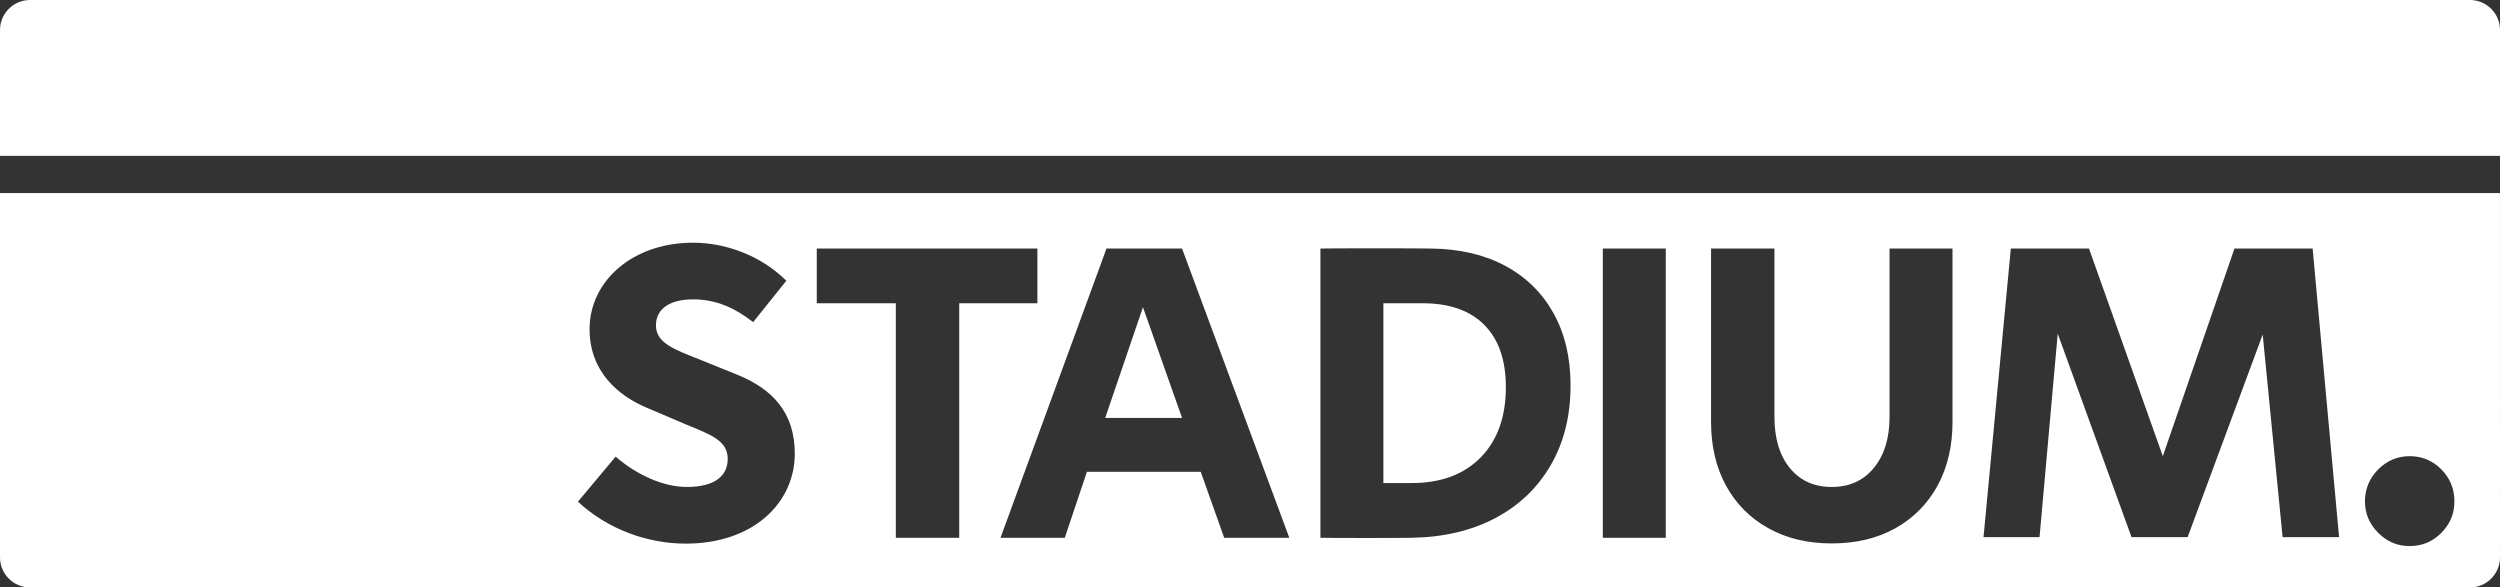
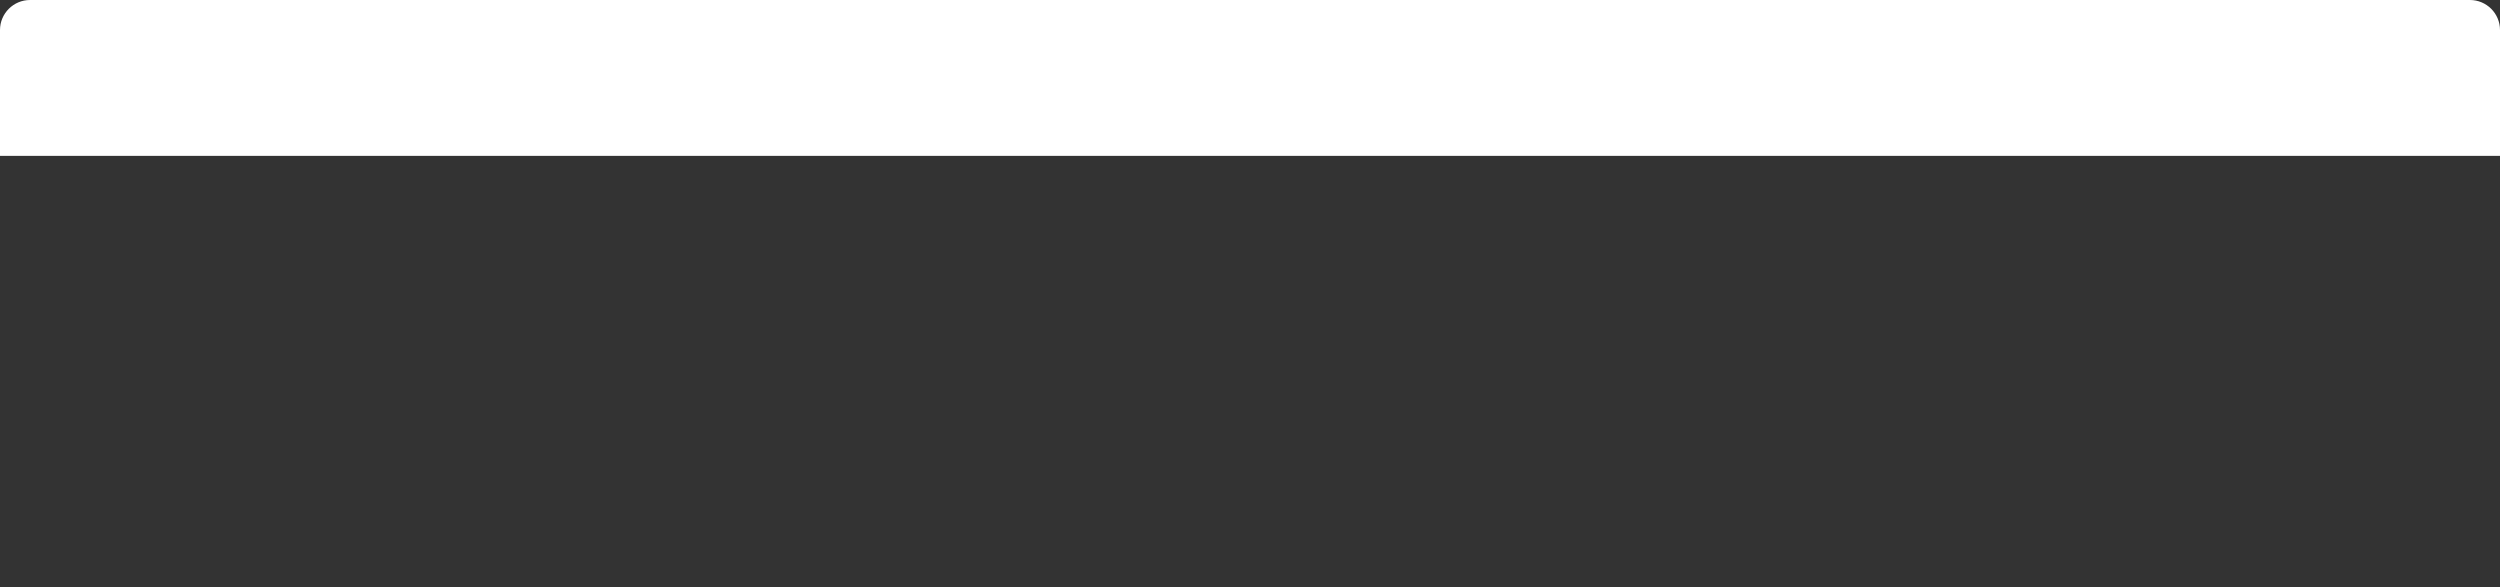
<svg xmlns="http://www.w3.org/2000/svg" id="Layer_2" data-name="Layer 2" viewBox="0 0 1315 309">
  <rect x="0" y="0" width="1315" height="309" fill="#333333" stroke="none" />
  <defs>
    <style>
      .cls-1 {
        fill: #fff;
        stroke-width: 0px;
      }
    </style>
  </defs>
  <g id="Layer_1-2" data-name="Layer 1">
    <g>
      <path class="cls-1" d="m0,15.81v66.19h1315V15.81c0-8.73-7.08-15.81-15.81-15.81H15.81C7.08,0,0,7.08,0,15.81Z" />
      <g>
-         <path class="cls-1" d="m748.22,159.52h-20.56v94.57h14.85c15.38,0,27.49-4.49,36.32-13.48,8.83-8.98,13.25-21.32,13.25-37.01,0-14.16-3.77-25.05-11.31-32.67-7.54-7.61-18.39-11.42-32.55-11.42Z" />
-         <polygon class="cls-1" points="581.33 219.83 621.76 219.83 601.2 161.58 581.33 219.83" />
-         <path class="cls-1" d="m0,101.55v191.63c0,8.73,7.08,15.81,15.81,15.81h1283.37c8.73,0,15.81-7.08,15.81-15.81V101.55H0Zm360.55,184.39c-19.87,0-40.98-7.52-56.55-22.07l19.82-23.68c10.86,9.45,24.94,15.95,37.5,15.95,14.41,0,21.46-5.67,21.46-14.73,0-9.61-8.68-12.7-22.02-18.18l-19.84-8.46c-15.82-6.44-30.81-19.43-30.81-41.61,0-25.3,22.6-45.5,54.38-45.5,17.58,0,35.96,6.93,49.11,20.01l-17.42,21.75c-10.06-7.71-19.62-11.96-31.69-11.96s-19.47,4.96-19.47,13.69c0,9.37,9.99,12.77,23.31,18.07l19.45,7.88c18.64,7.54,30.28,19.95,30.28,41.53,0,25.35-21.14,47.32-57.52,47.32Zm144-3.07h-33.35v-123.35h-41.58v-28.78h116.05v28.78h-41.12v123.35Zm139.37,0l-12.34-34.72h-59.85l-11.65,34.72h-33.81l55.74-152.14h39.75l56.42,152.14h-34.27Zm171.81-38.26c-6.93,11.96-16.64,21.24-29.13,27.87-12.49,6.62-27.11,10.09-43.86,10.39-3.96.15-44.24.15-48.2,0v-152.14c4.87-.15,53.3-.15,58.02,0,15.08.15,28.1,3.16,39.06,9.02,10.97,5.86,19.45,14.16,25.47,24.9,6.01,10.74,9.02,23.41,9.02,38.03,0,15.99-3.47,29.96-10.39,41.92Zm60.47,38.26h-33.12v-152.14h33.12v152.14Zm150.82-60.99c0,12.79-2.63,23.99-7.88,33.58-5.25,9.59-12.64,17.06-22.16,22.39-9.52,5.33-20.67,7.99-33.47,7.99s-23.76-2.67-33.35-7.99c-9.59-5.33-17.02-12.79-22.27-22.39-5.25-9.59-7.88-20.79-7.88-33.58v-91.15h33.35v88.63c0,11.27,2.7,20.22,8.11,26.84,5.4,6.62,12.75,9.94,22.04,9.94s16.68-3.35,22.16-10.05c5.48-6.7,8.22-15.61,8.22-26.73v-88.63h33.12v91.15Zm173.63,60.65l-10.47-106.56-39.48,106.56h-29.52l-38.82-107.02-9.56,107.02h-29.47l14.36-151.79h41.12l38.83,109.19,37.69-109.19h41.12l13.9,151.79h-29.7Zm29.7.35v-.32l.03.32h-.03Zm53.82-2.62c-4.57,4.64-10.13,6.97-16.68,6.97s-11.92-2.32-16.56-6.97c-4.65-4.64-6.97-10.17-6.97-16.56s2.32-12.14,6.97-16.79,10.17-6.97,16.56-6.97,12.11,2.32,16.68,6.97c4.57,4.65,6.85,10.24,6.85,16.79s-2.28,11.92-6.85,16.56Z" />
-       </g>
+         </g>
    </g>
  </g>
</svg>